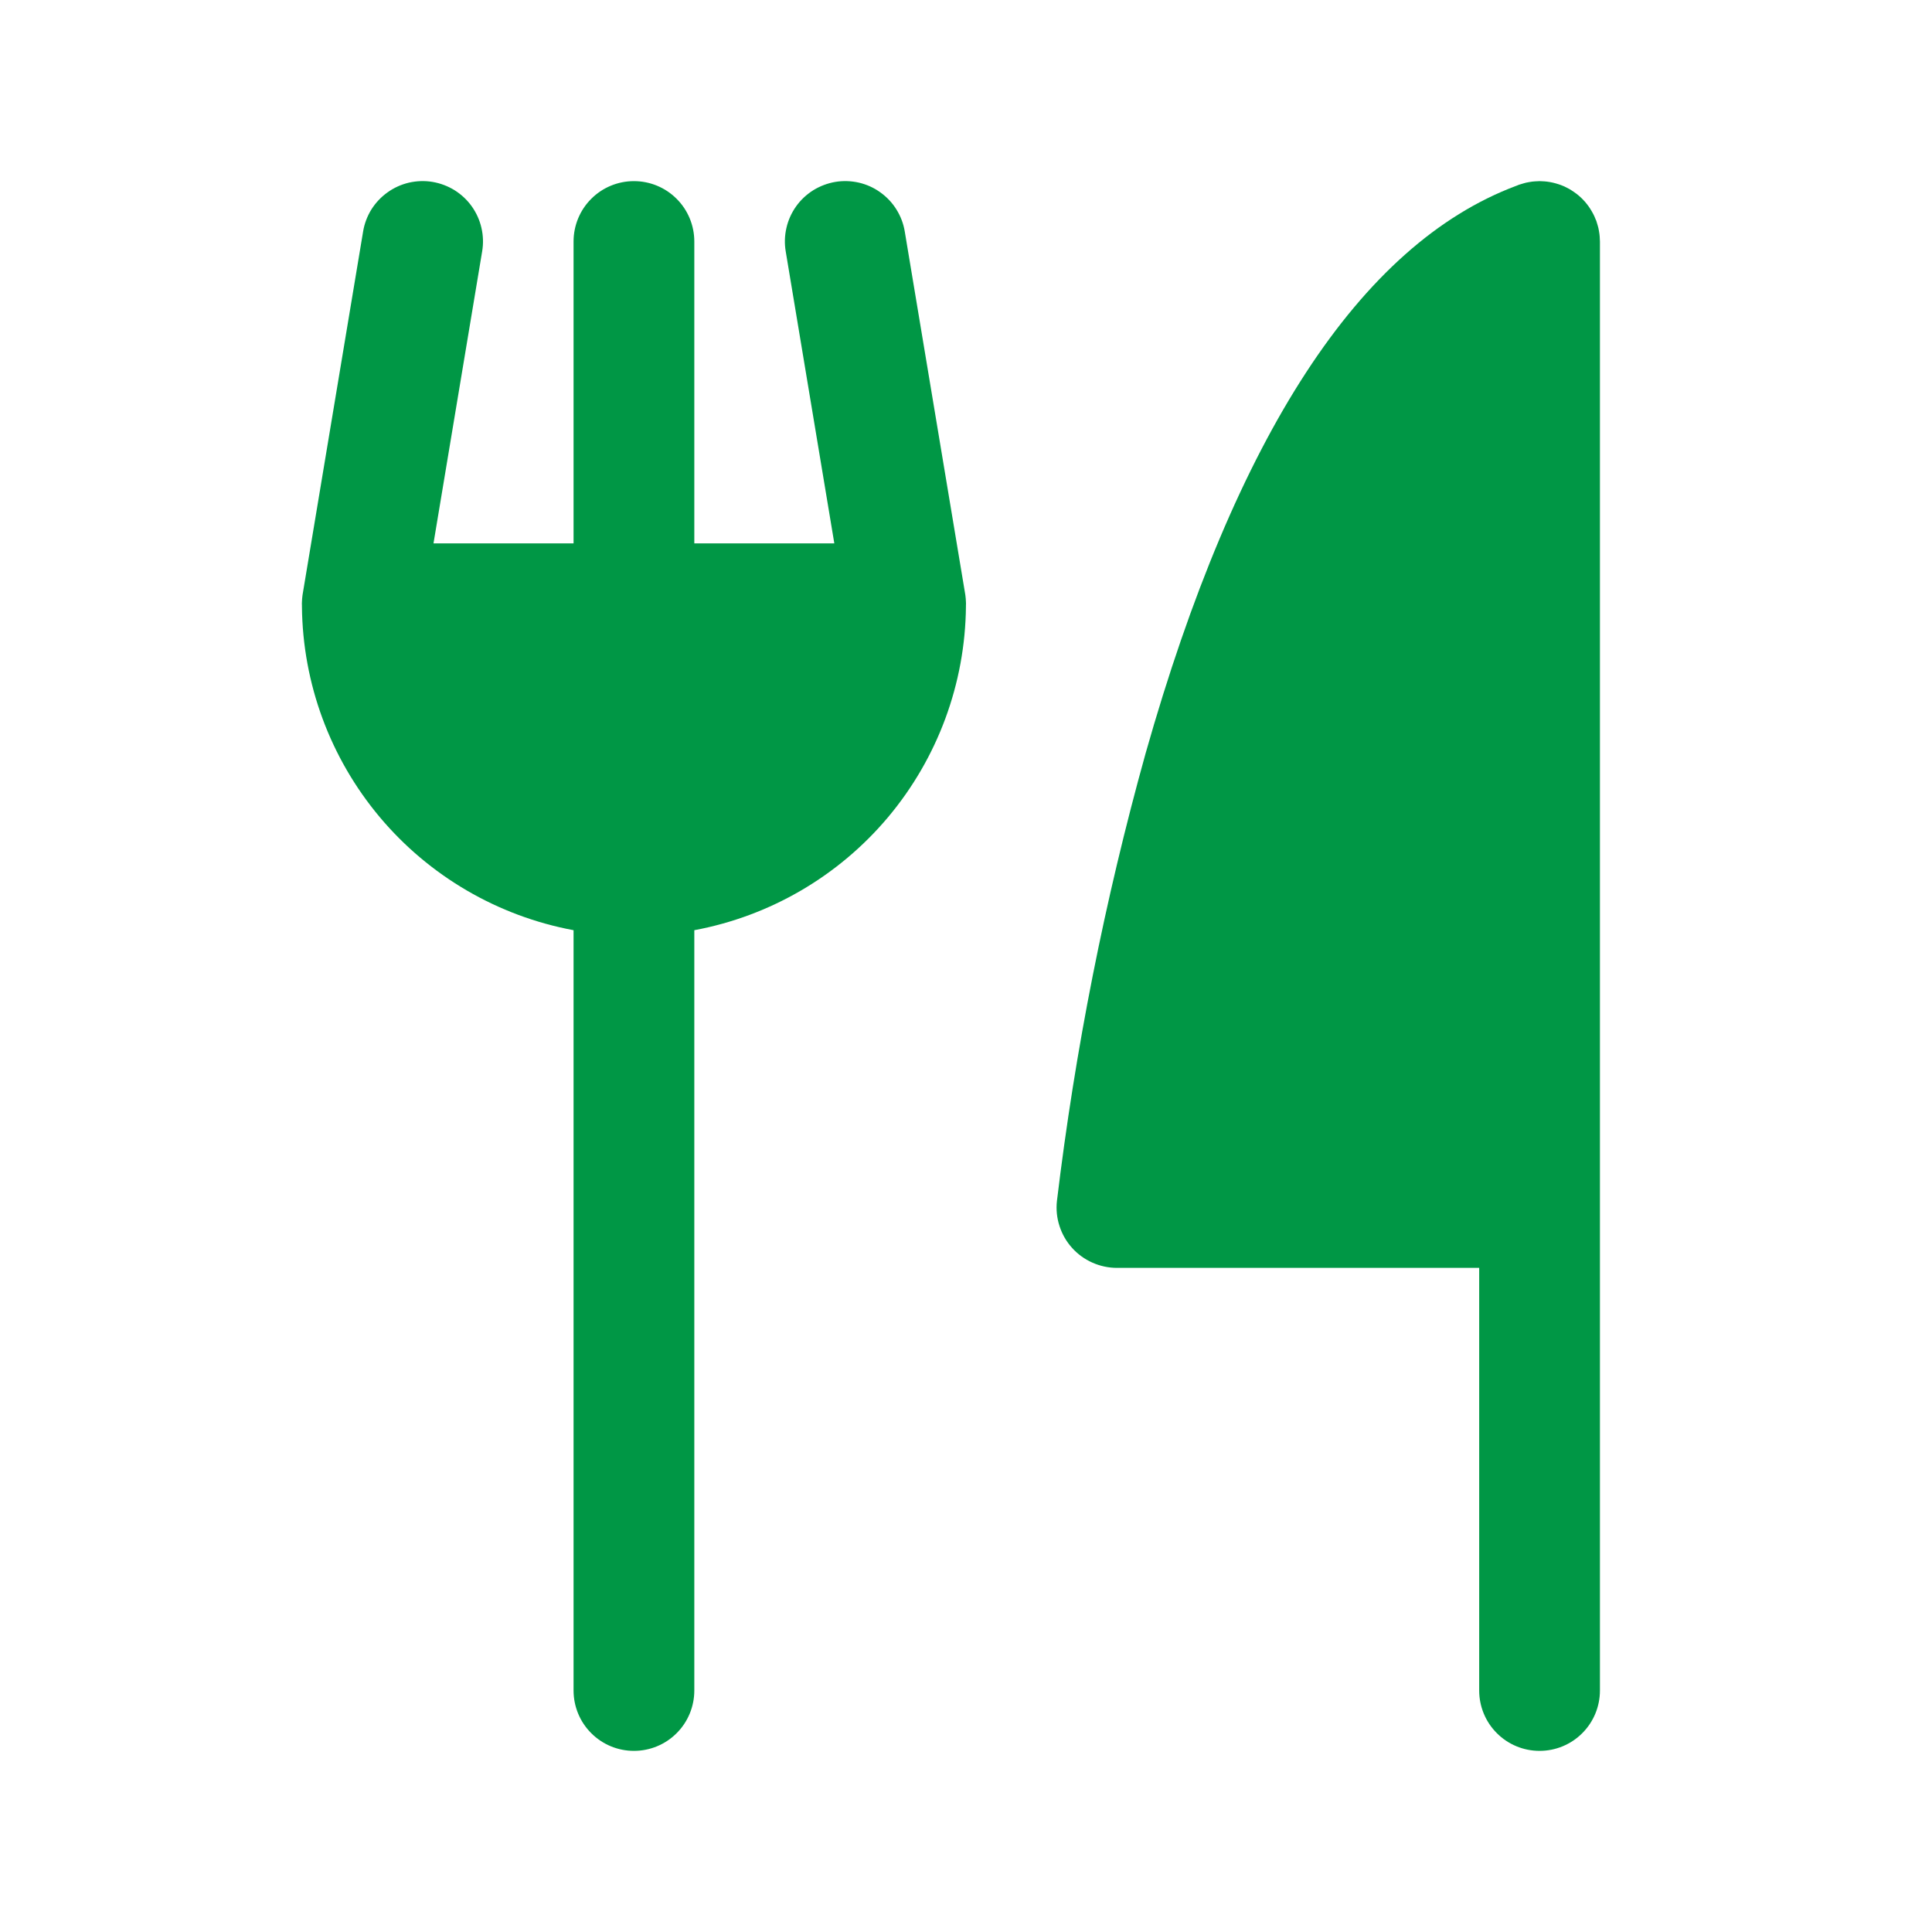
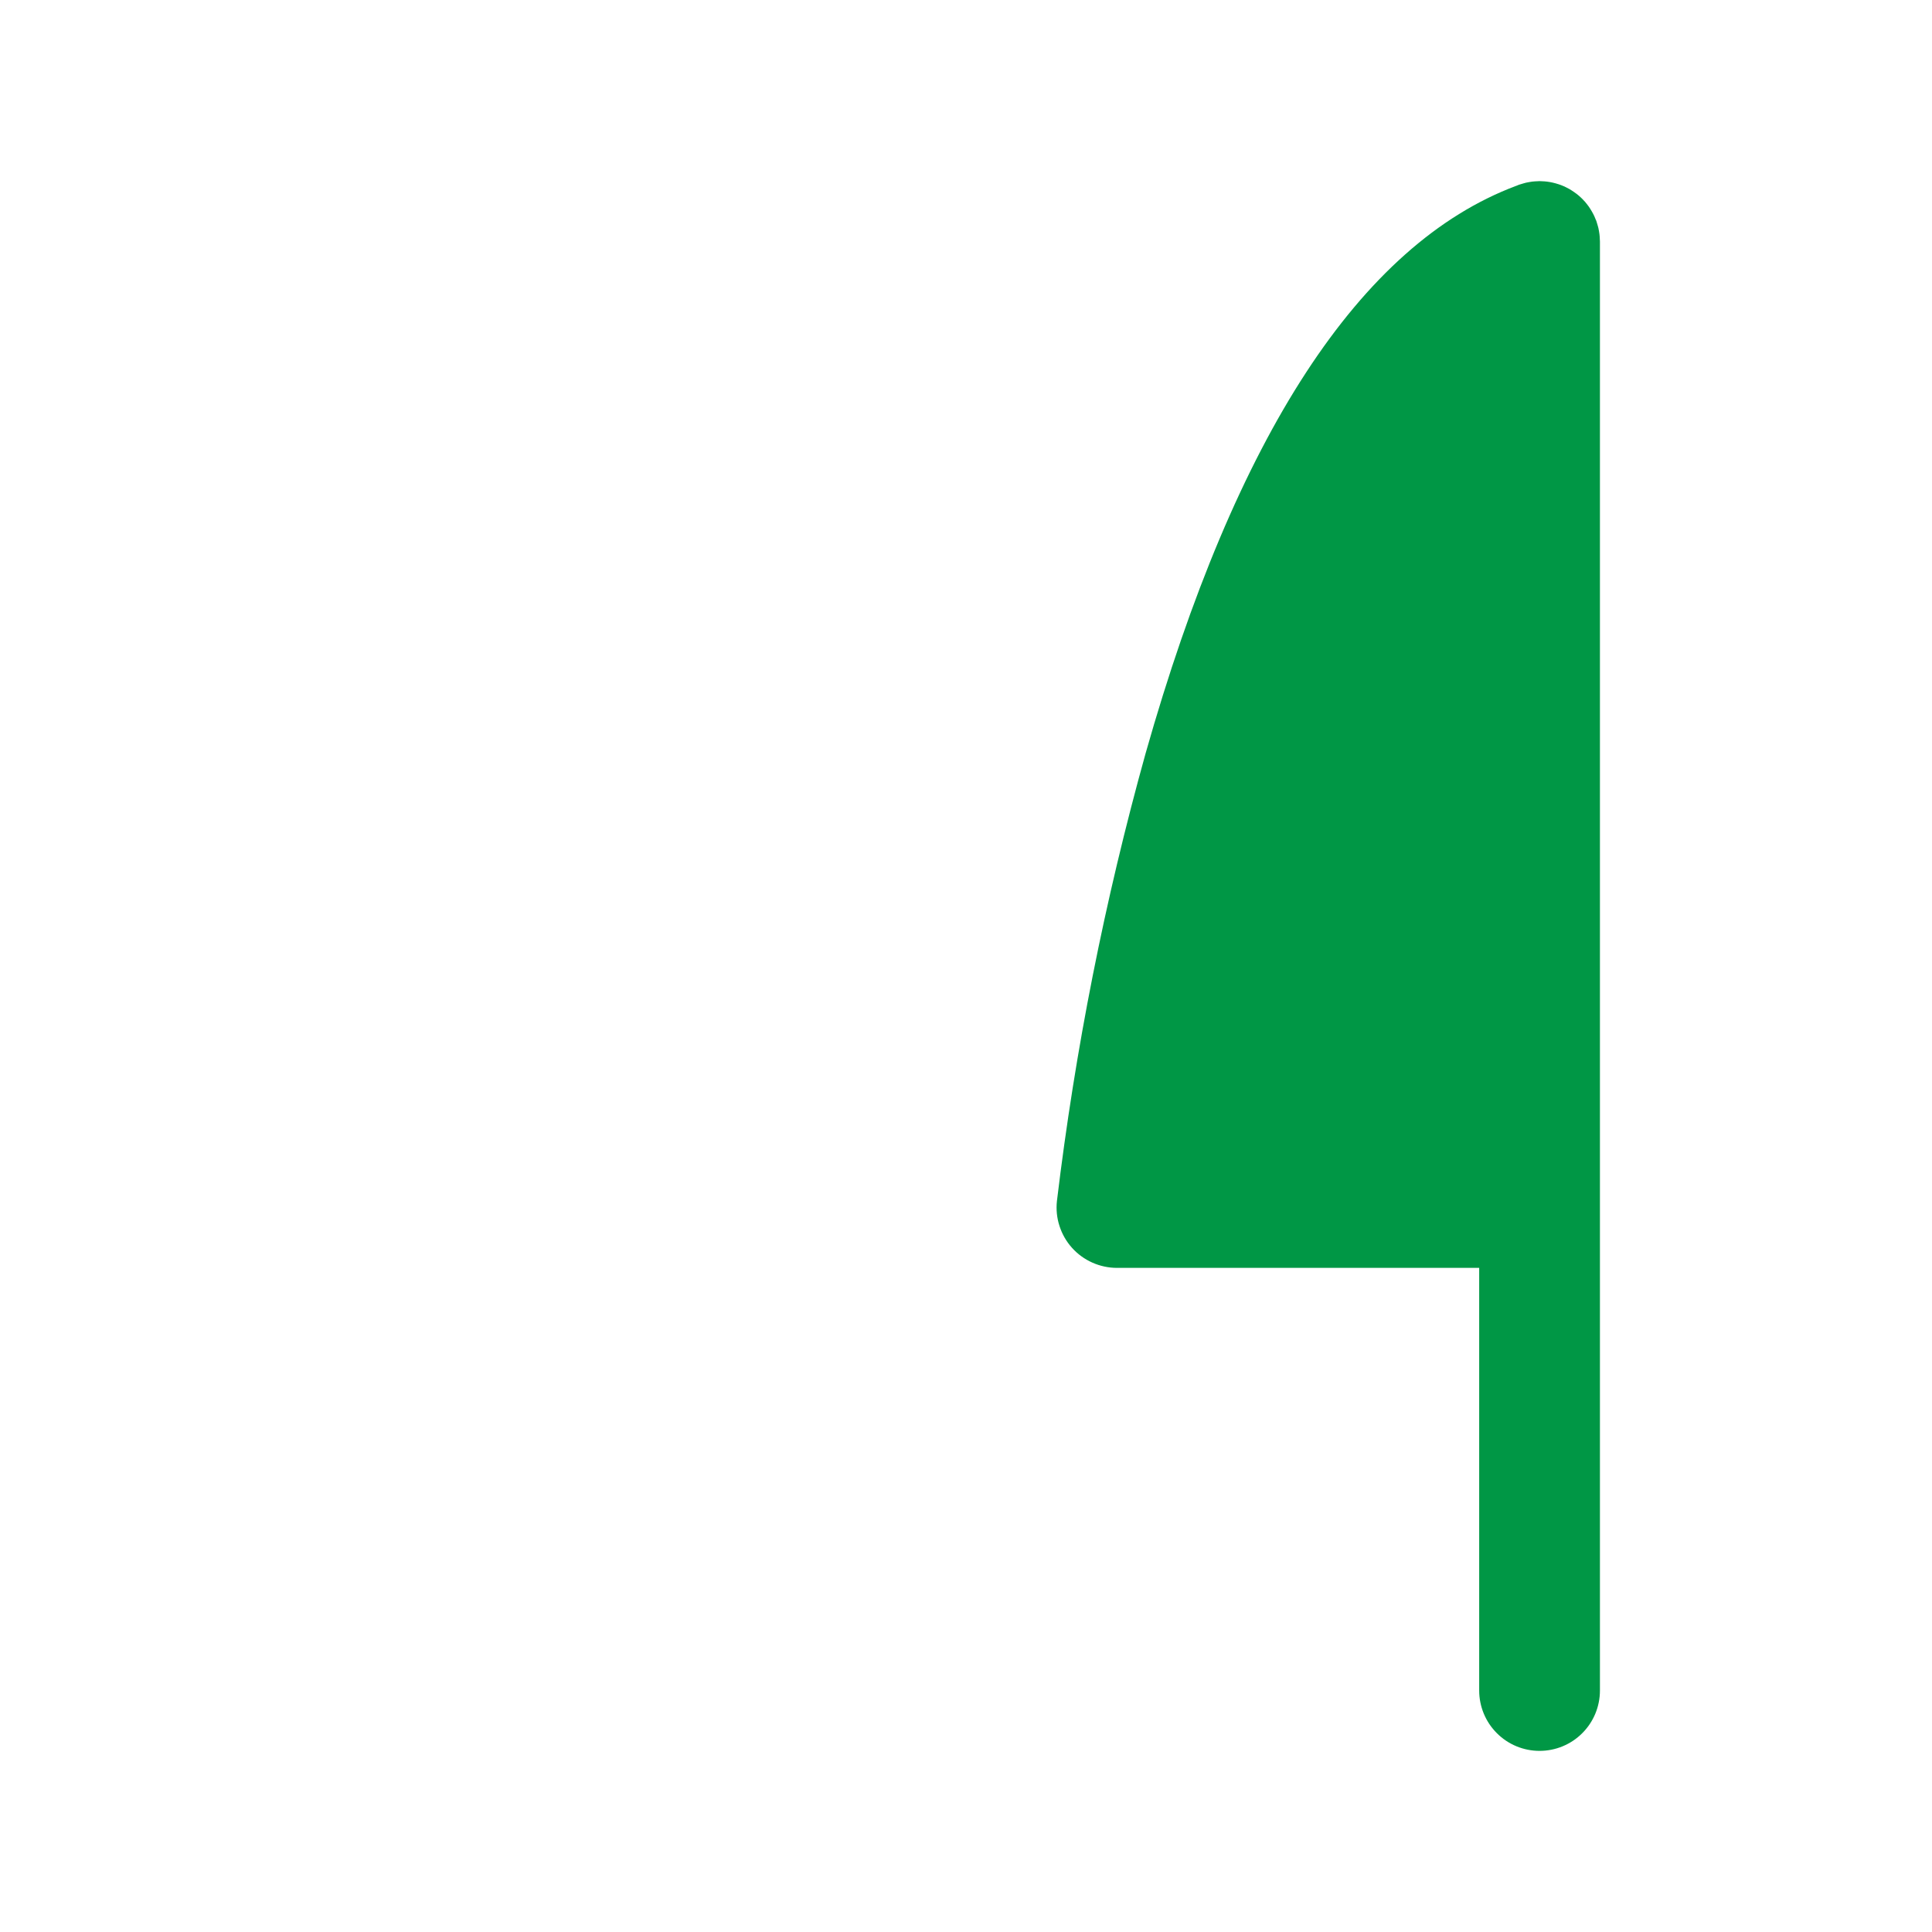
<svg xmlns="http://www.w3.org/2000/svg" width="32" height="32" viewBox="0 0 32 32" fill="none">
-   <path d="M15.999 9.972C15.998 9.954 15.997 9.936 15.996 9.918C15.994 9.899 15.992 9.881 15.99 9.863C15.988 9.854 15.988 9.845 15.986 9.836L14.986 3.836C14.965 3.706 14.918 3.582 14.848 3.47C14.779 3.359 14.688 3.262 14.581 3.186C14.475 3.109 14.354 3.055 14.226 3.025C14.098 2.996 13.965 2.991 13.835 3.013C13.706 3.035 13.582 3.082 13.47 3.151C13.359 3.221 13.262 3.311 13.186 3.418C13.11 3.525 13.055 3.646 13.026 3.774C12.996 3.902 12.992 4.035 13.014 4.164L13.819 9H11.5V4C11.5 3.735 11.395 3.48 11.207 3.293C11.02 3.105 10.765 3 10.5 3C10.235 3 9.98 3.105 9.793 3.293C9.605 3.48 9.5 3.735 9.5 4V9H7.18L7.986 4.164C8.008 4.035 8.004 3.902 7.974 3.774C7.945 3.646 7.89 3.525 7.814 3.418C7.738 3.311 7.641 3.221 7.53 3.151C7.418 3.082 7.294 3.035 7.165 3.013C7.035 2.991 6.902 2.996 6.774 3.025C6.646 3.055 6.526 3.109 6.419 3.186C6.312 3.262 6.221 3.359 6.151 3.47C6.082 3.582 6.035 3.706 6.014 3.836L5.014 9.836C5.012 9.845 5.012 9.854 5.01 9.863C5.008 9.881 5.006 9.899 5.004 9.918C5.003 9.936 5.002 9.954 5.001 9.972C5.001 9.981 5 9.991 5 10C5 10.009 5.001 10.018 5.001 10.027C5.001 10.033 5.001 10.039 5.001 10.045C5.013 11.322 5.469 12.555 6.289 13.533C7.11 14.511 8.245 15.173 9.5 15.407V28C9.5 28.265 9.605 28.52 9.793 28.707C9.98 28.895 10.235 29 10.5 29C10.765 29 11.02 28.895 11.207 28.707C11.395 28.52 11.5 28.265 11.5 28V15.407C12.755 15.173 13.89 14.511 14.711 13.533C15.531 12.555 15.987 11.322 15.999 10.045C15.999 10.039 15.999 10.033 15.999 10.027C15.999 10.018 16 10.009 16 10C16 9.991 15.999 9.981 15.999 9.972Z" fill="#009745" />
  <path d="M26.499 3.982C26.499 3.962 26.498 3.941 26.496 3.92C26.495 3.906 26.494 3.892 26.492 3.879C26.49 3.861 26.487 3.844 26.484 3.827C26.481 3.809 26.478 3.792 26.474 3.775C26.471 3.762 26.467 3.748 26.463 3.735C26.458 3.714 26.452 3.695 26.445 3.675C26.443 3.67 26.442 3.664 26.44 3.658C26.438 3.652 26.435 3.647 26.432 3.641C26.425 3.621 26.417 3.602 26.408 3.583C26.402 3.571 26.396 3.558 26.39 3.546C26.382 3.53 26.373 3.514 26.364 3.499C26.356 3.485 26.348 3.471 26.339 3.458C26.331 3.445 26.323 3.433 26.314 3.42C26.303 3.405 26.293 3.391 26.281 3.377C26.273 3.366 26.264 3.356 26.256 3.346C26.243 3.332 26.23 3.317 26.217 3.304C26.208 3.294 26.198 3.285 26.189 3.276C26.175 3.263 26.162 3.251 26.148 3.239C26.137 3.229 26.125 3.22 26.113 3.211C26.1 3.201 26.087 3.191 26.073 3.182C26.06 3.172 26.045 3.163 26.031 3.154C26.019 3.146 26.007 3.138 25.994 3.131C25.978 3.122 25.961 3.114 25.944 3.105C25.933 3.099 25.921 3.094 25.91 3.088C25.892 3.08 25.874 3.073 25.856 3.066C25.844 3.062 25.831 3.057 25.819 3.053C25.802 3.047 25.784 3.042 25.766 3.037C25.752 3.033 25.738 3.029 25.723 3.026C25.707 3.022 25.691 3.019 25.675 3.016C25.658 3.013 25.64 3.01 25.622 3.008C25.609 3.007 25.595 3.005 25.581 3.004C25.561 3.002 25.54 3.001 25.52 3.001C25.513 3.001 25.507 3 25.5 3C25.494 3 25.488 3.001 25.482 3.001C25.462 3.001 25.441 3.002 25.421 3.004C25.406 3.005 25.392 3.006 25.378 3.008C25.361 3.01 25.344 3.013 25.327 3.016C25.309 3.019 25.292 3.022 25.275 3.026C25.262 3.029 25.248 3.033 25.235 3.037C25.215 3.042 25.195 3.048 25.175 3.055C25.17 3.057 25.164 3.058 25.158 3.06C25.146 3.065 25.134 3.07 25.122 3.075C25.117 3.077 25.112 3.078 25.108 3.08C22.531 4.048 20.468 7.209 18.975 12.477C18.298 14.909 17.807 17.388 17.506 19.893C17.491 20.033 17.505 20.174 17.549 20.308C17.592 20.441 17.662 20.564 17.756 20.668C17.85 20.773 17.965 20.856 18.093 20.913C18.221 20.97 18.36 21 18.5 21H24.5V28C24.5 28.265 24.605 28.52 24.793 28.707C24.98 28.895 25.235 29 25.5 29C25.765 29 26.02 28.895 26.207 28.707C26.395 28.52 26.5 28.265 26.5 28V4C26.5 3.994 26.499 3.988 26.499 3.982Z" fill="#009745" />
</svg>